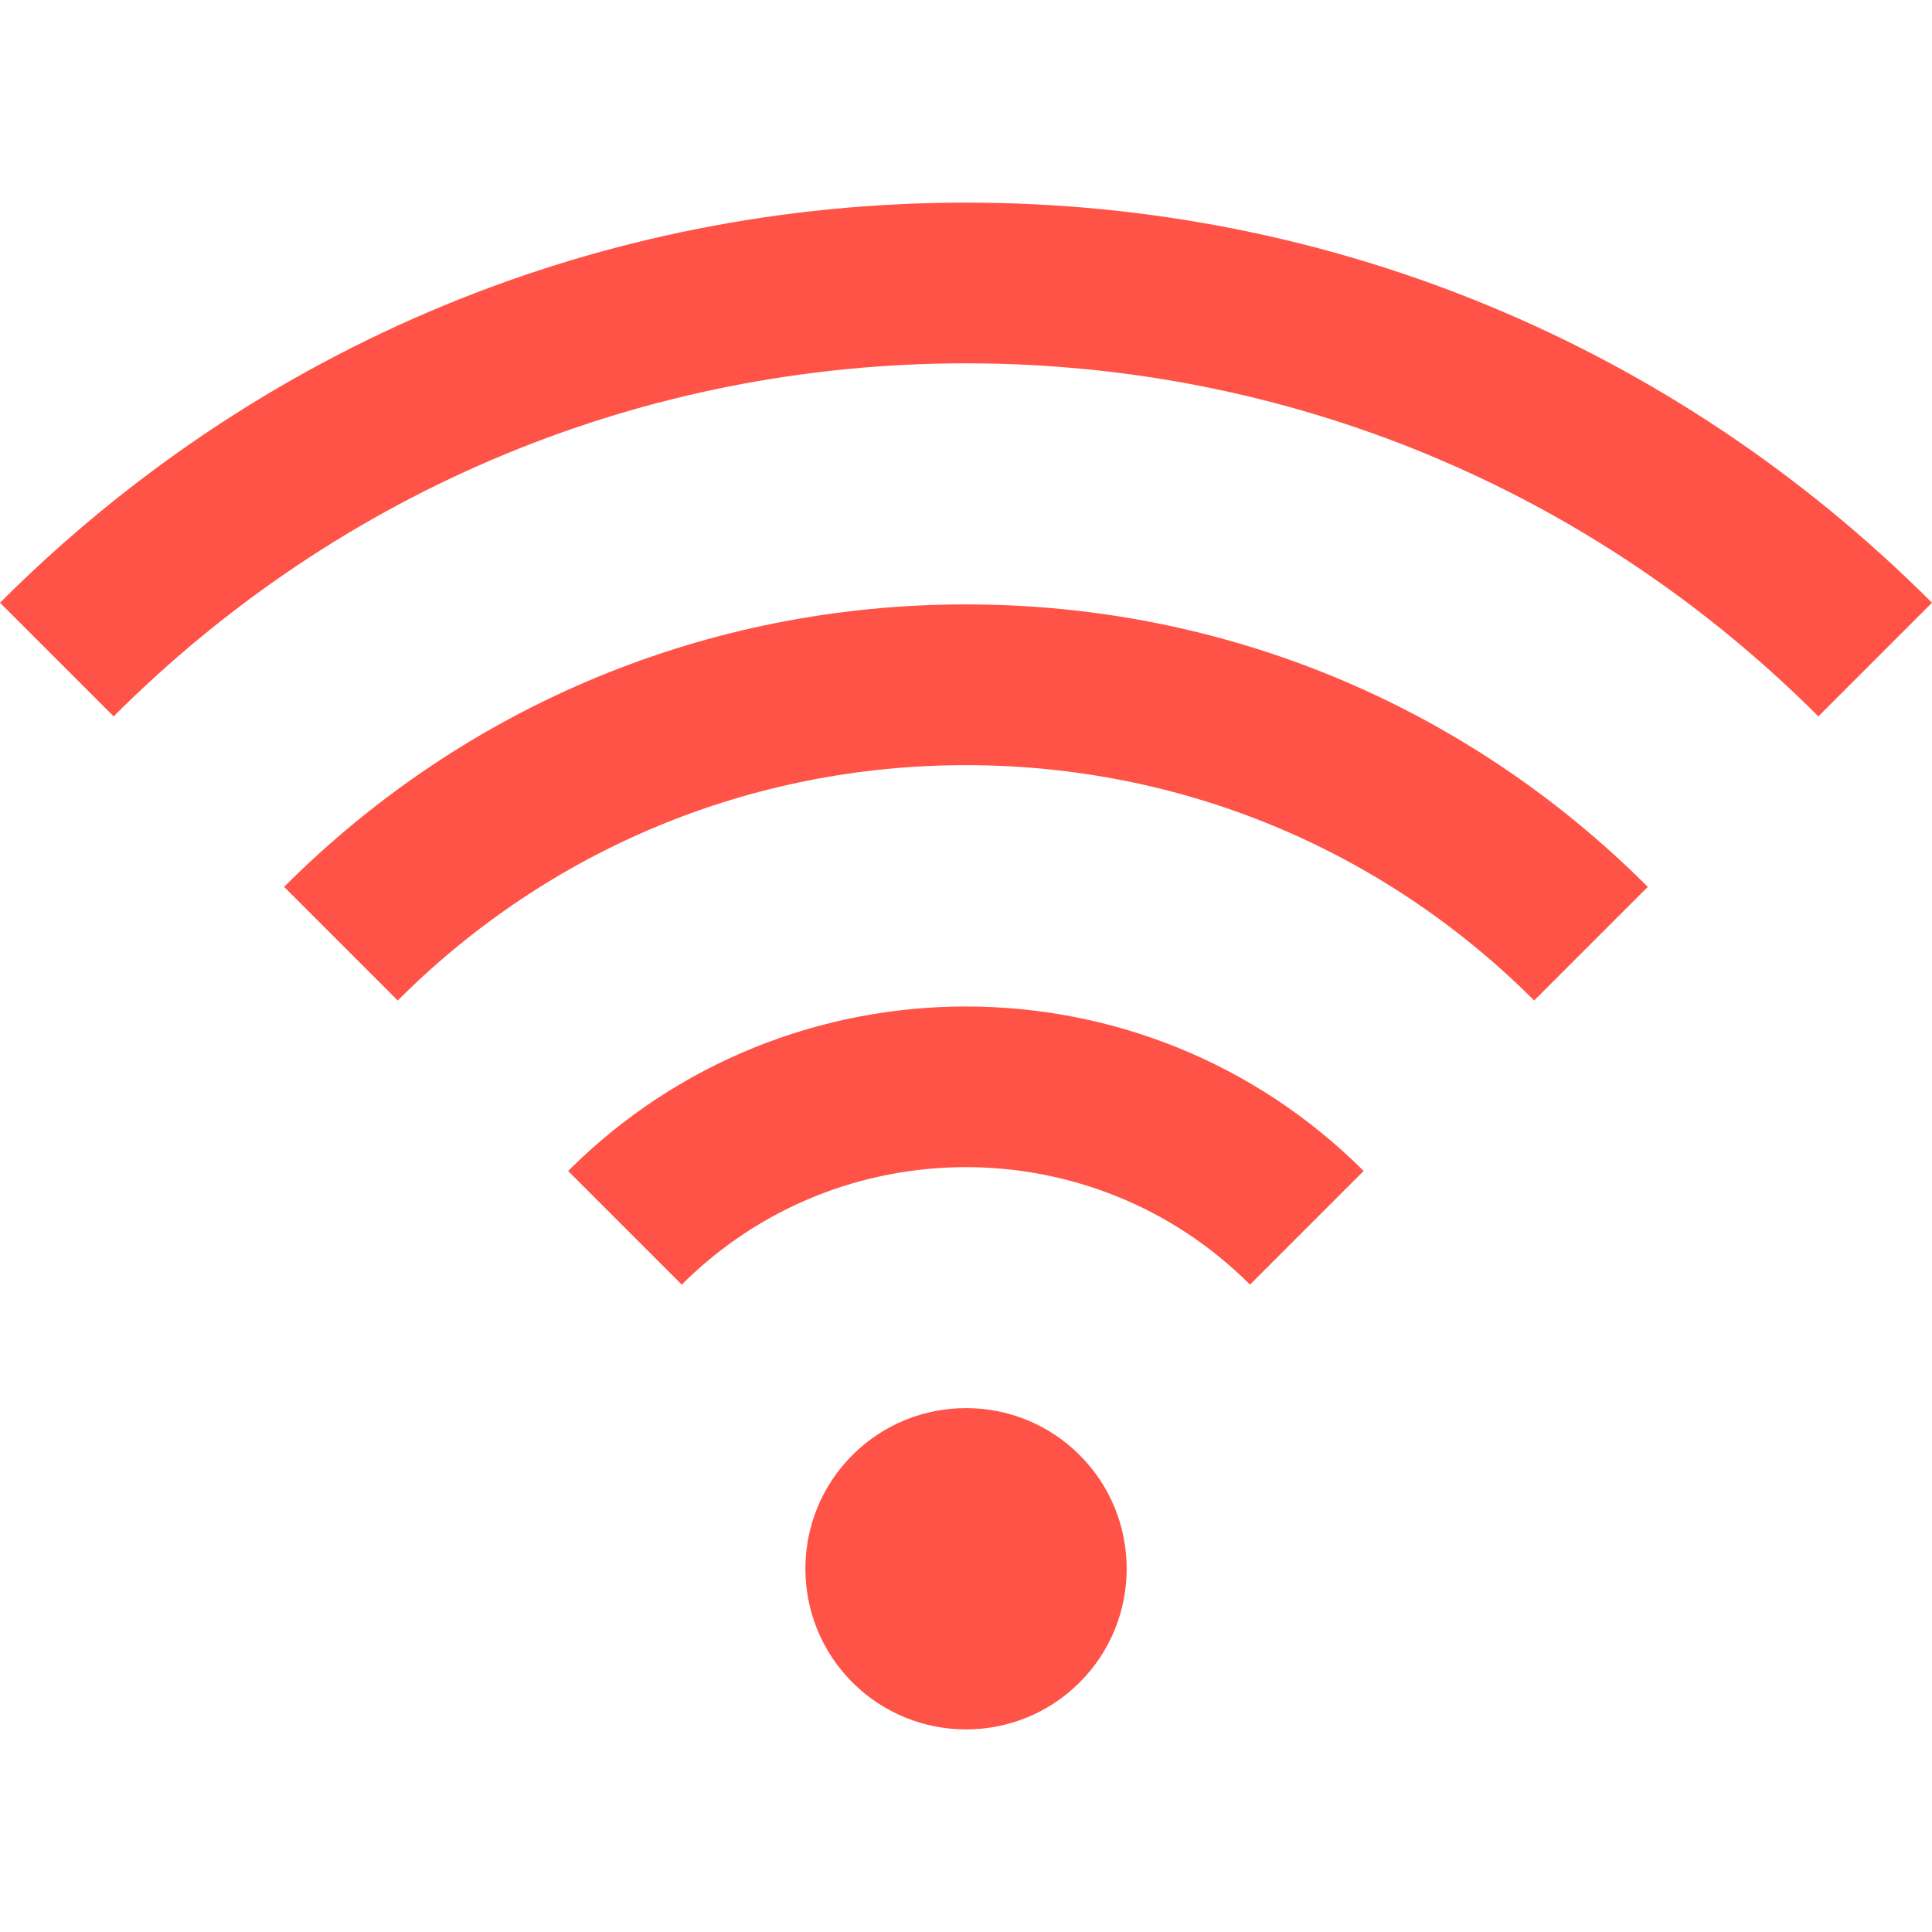
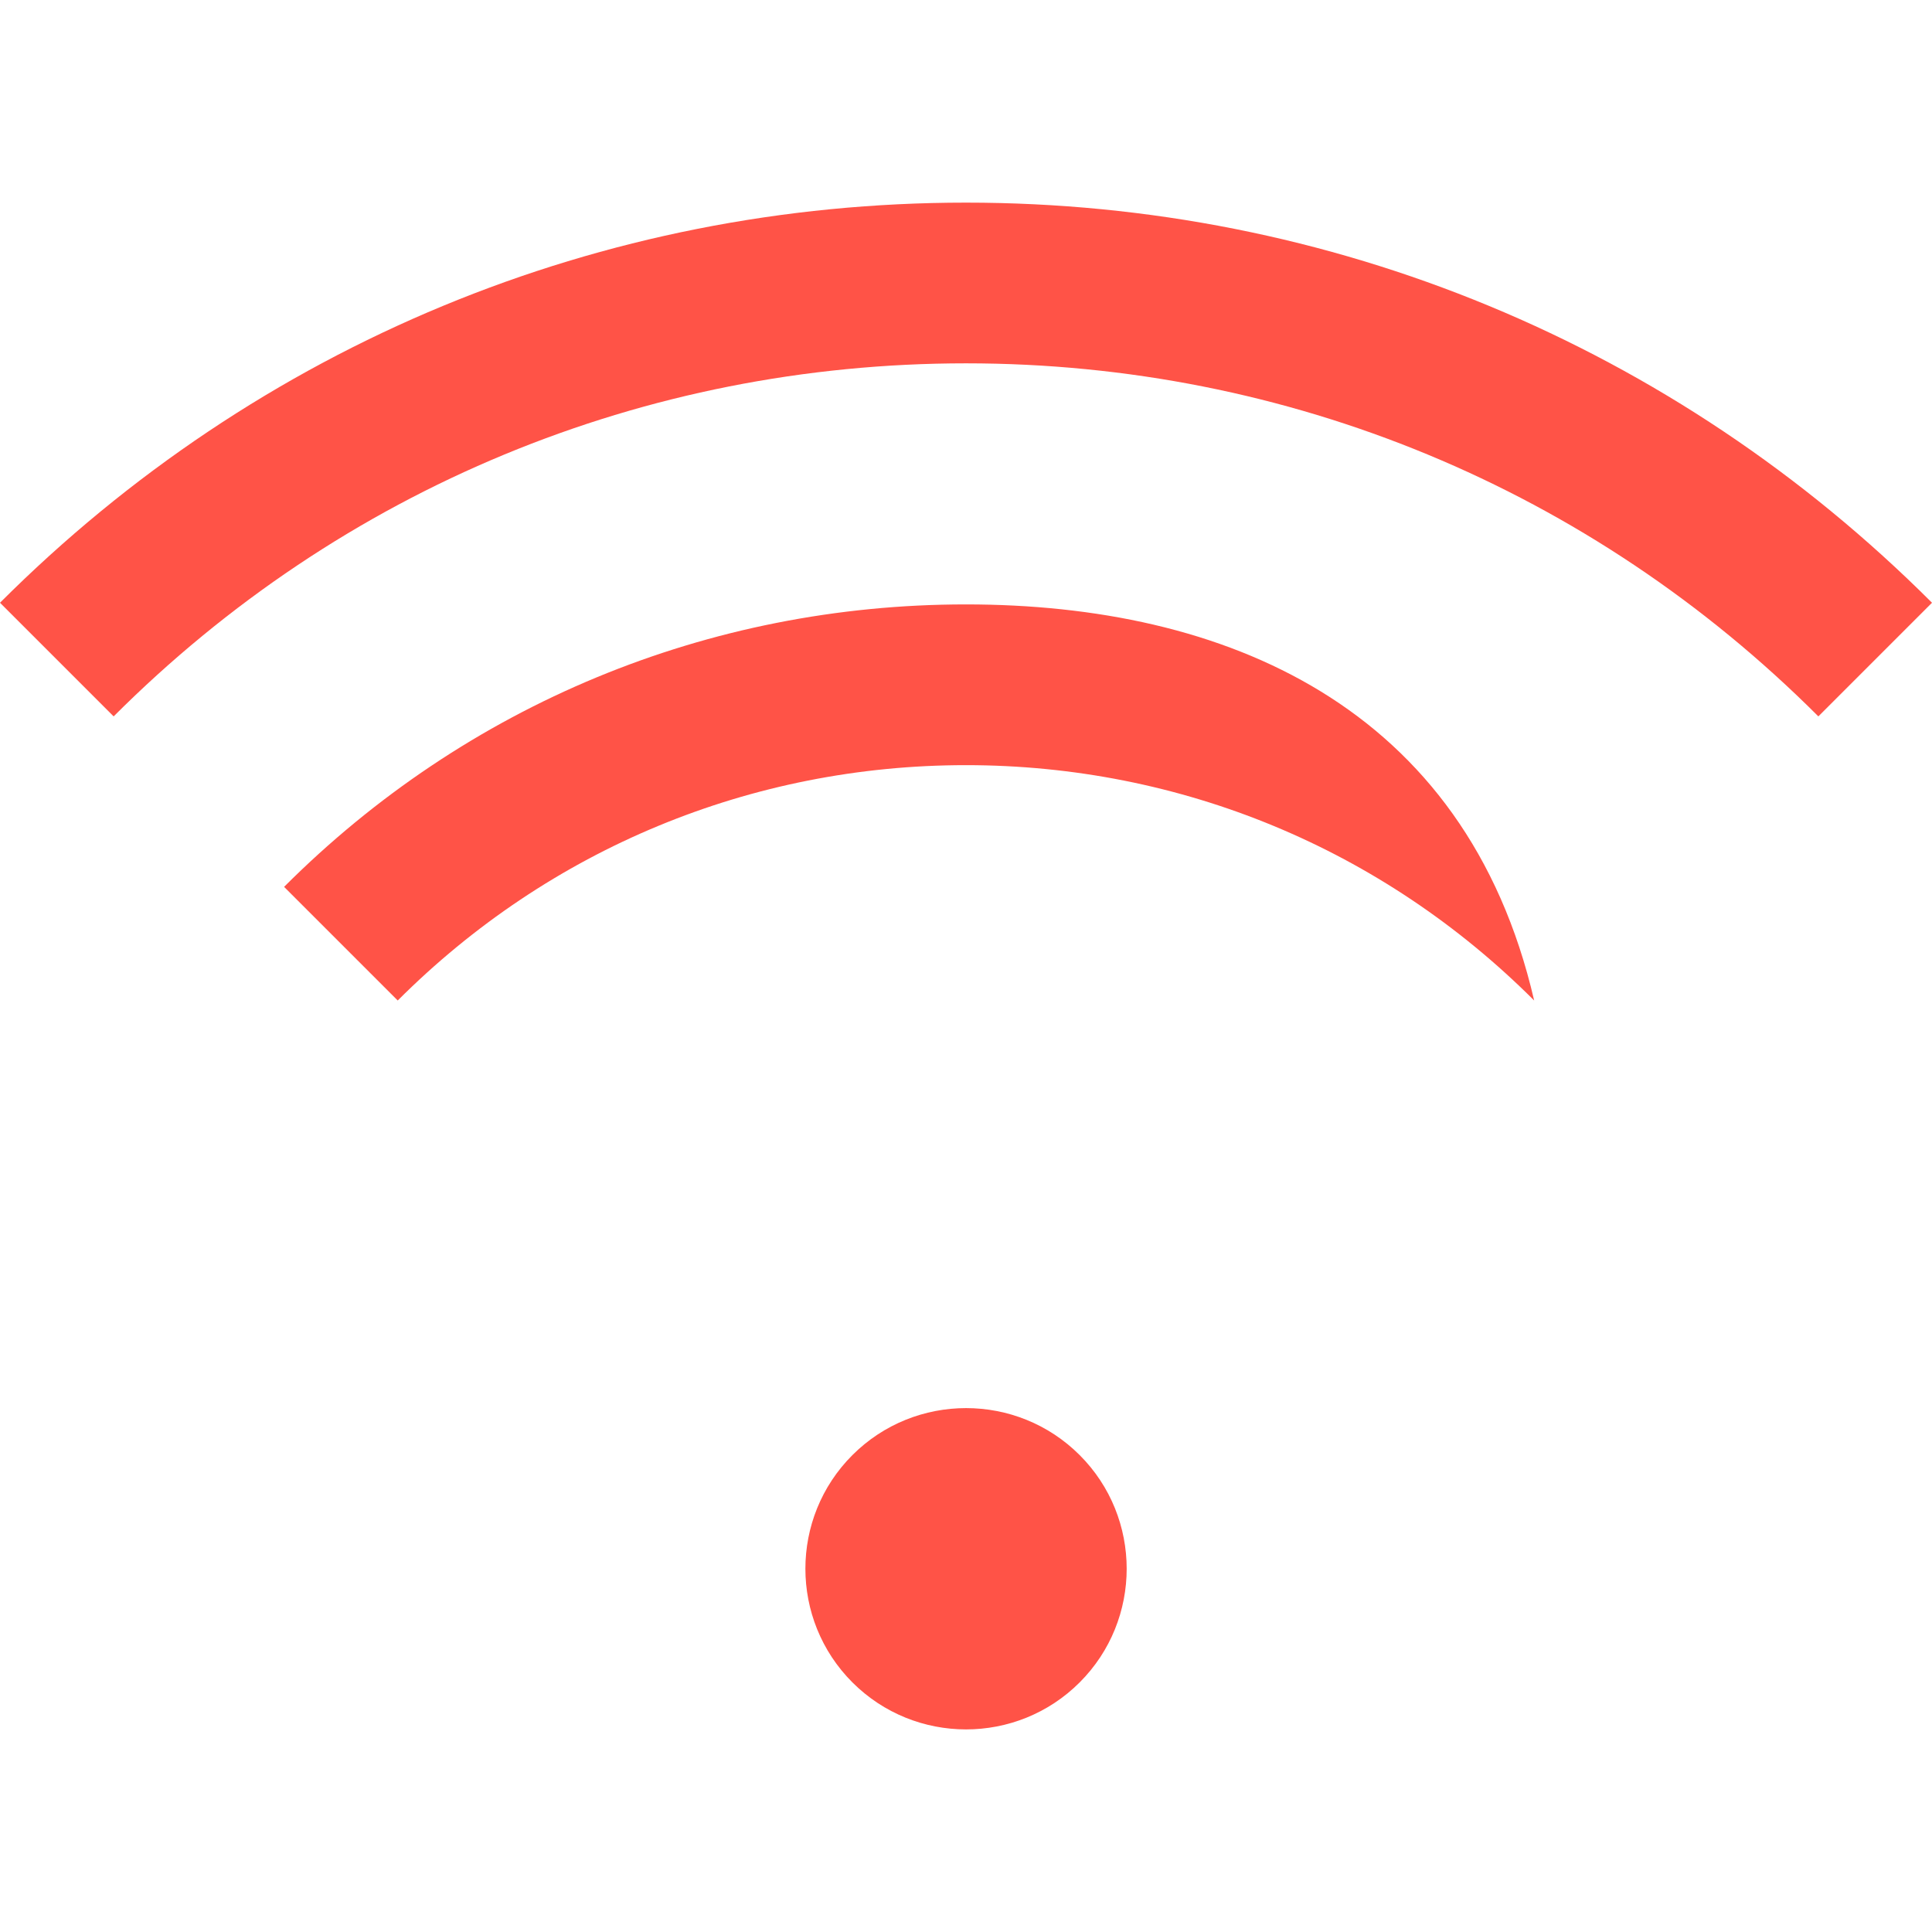
<svg xmlns="http://www.w3.org/2000/svg" width="50" height="50" viewBox="0 0 50 50" fill="none">
  <path d="M27.942 37.658C26.321 36.036 23.682 36.036 22.06 37.658C20.438 39.279 20.438 41.918 22.06 43.54C22.871 44.351 23.936 44.757 25.001 44.757C26.066 44.757 27.132 44.351 27.942 43.54C29.564 41.919 29.564 39.279 27.942 37.658Z" fill="#FF5347" />
-   <path d="M14.703 30.305L17.644 33.246C21.699 29.192 28.296 29.192 32.35 33.246L35.291 30.305C29.615 24.629 20.379 24.629 14.703 30.305Z" fill="#FF5347" />
-   <path d="M24.999 15.642C18.332 15.642 12.065 18.238 7.352 22.952L10.293 25.893C14.221 21.965 19.444 19.802 24.998 19.802C30.554 19.802 35.776 21.965 39.704 25.893L42.645 22.952C37.932 18.238 31.665 15.642 24.999 15.642Z" fill="#FF5347" />
+   <path d="M24.999 15.642C18.332 15.642 12.065 18.238 7.352 22.952L10.293 25.893C14.221 21.965 19.444 19.802 24.998 19.802C30.554 19.802 35.776 21.965 39.704 25.893C37.932 18.238 31.665 15.642 24.999 15.642Z" fill="#FF5347" />
  <path d="M25 5.244C15.556 5.244 6.678 8.921 0 15.599L2.941 18.54C8.833 12.648 16.667 9.403 25 9.403C33.333 9.403 41.167 12.648 47.059 18.54L50 15.599C43.322 8.921 34.444 5.244 25 5.244Z" fill="#FF5347" />
</svg>